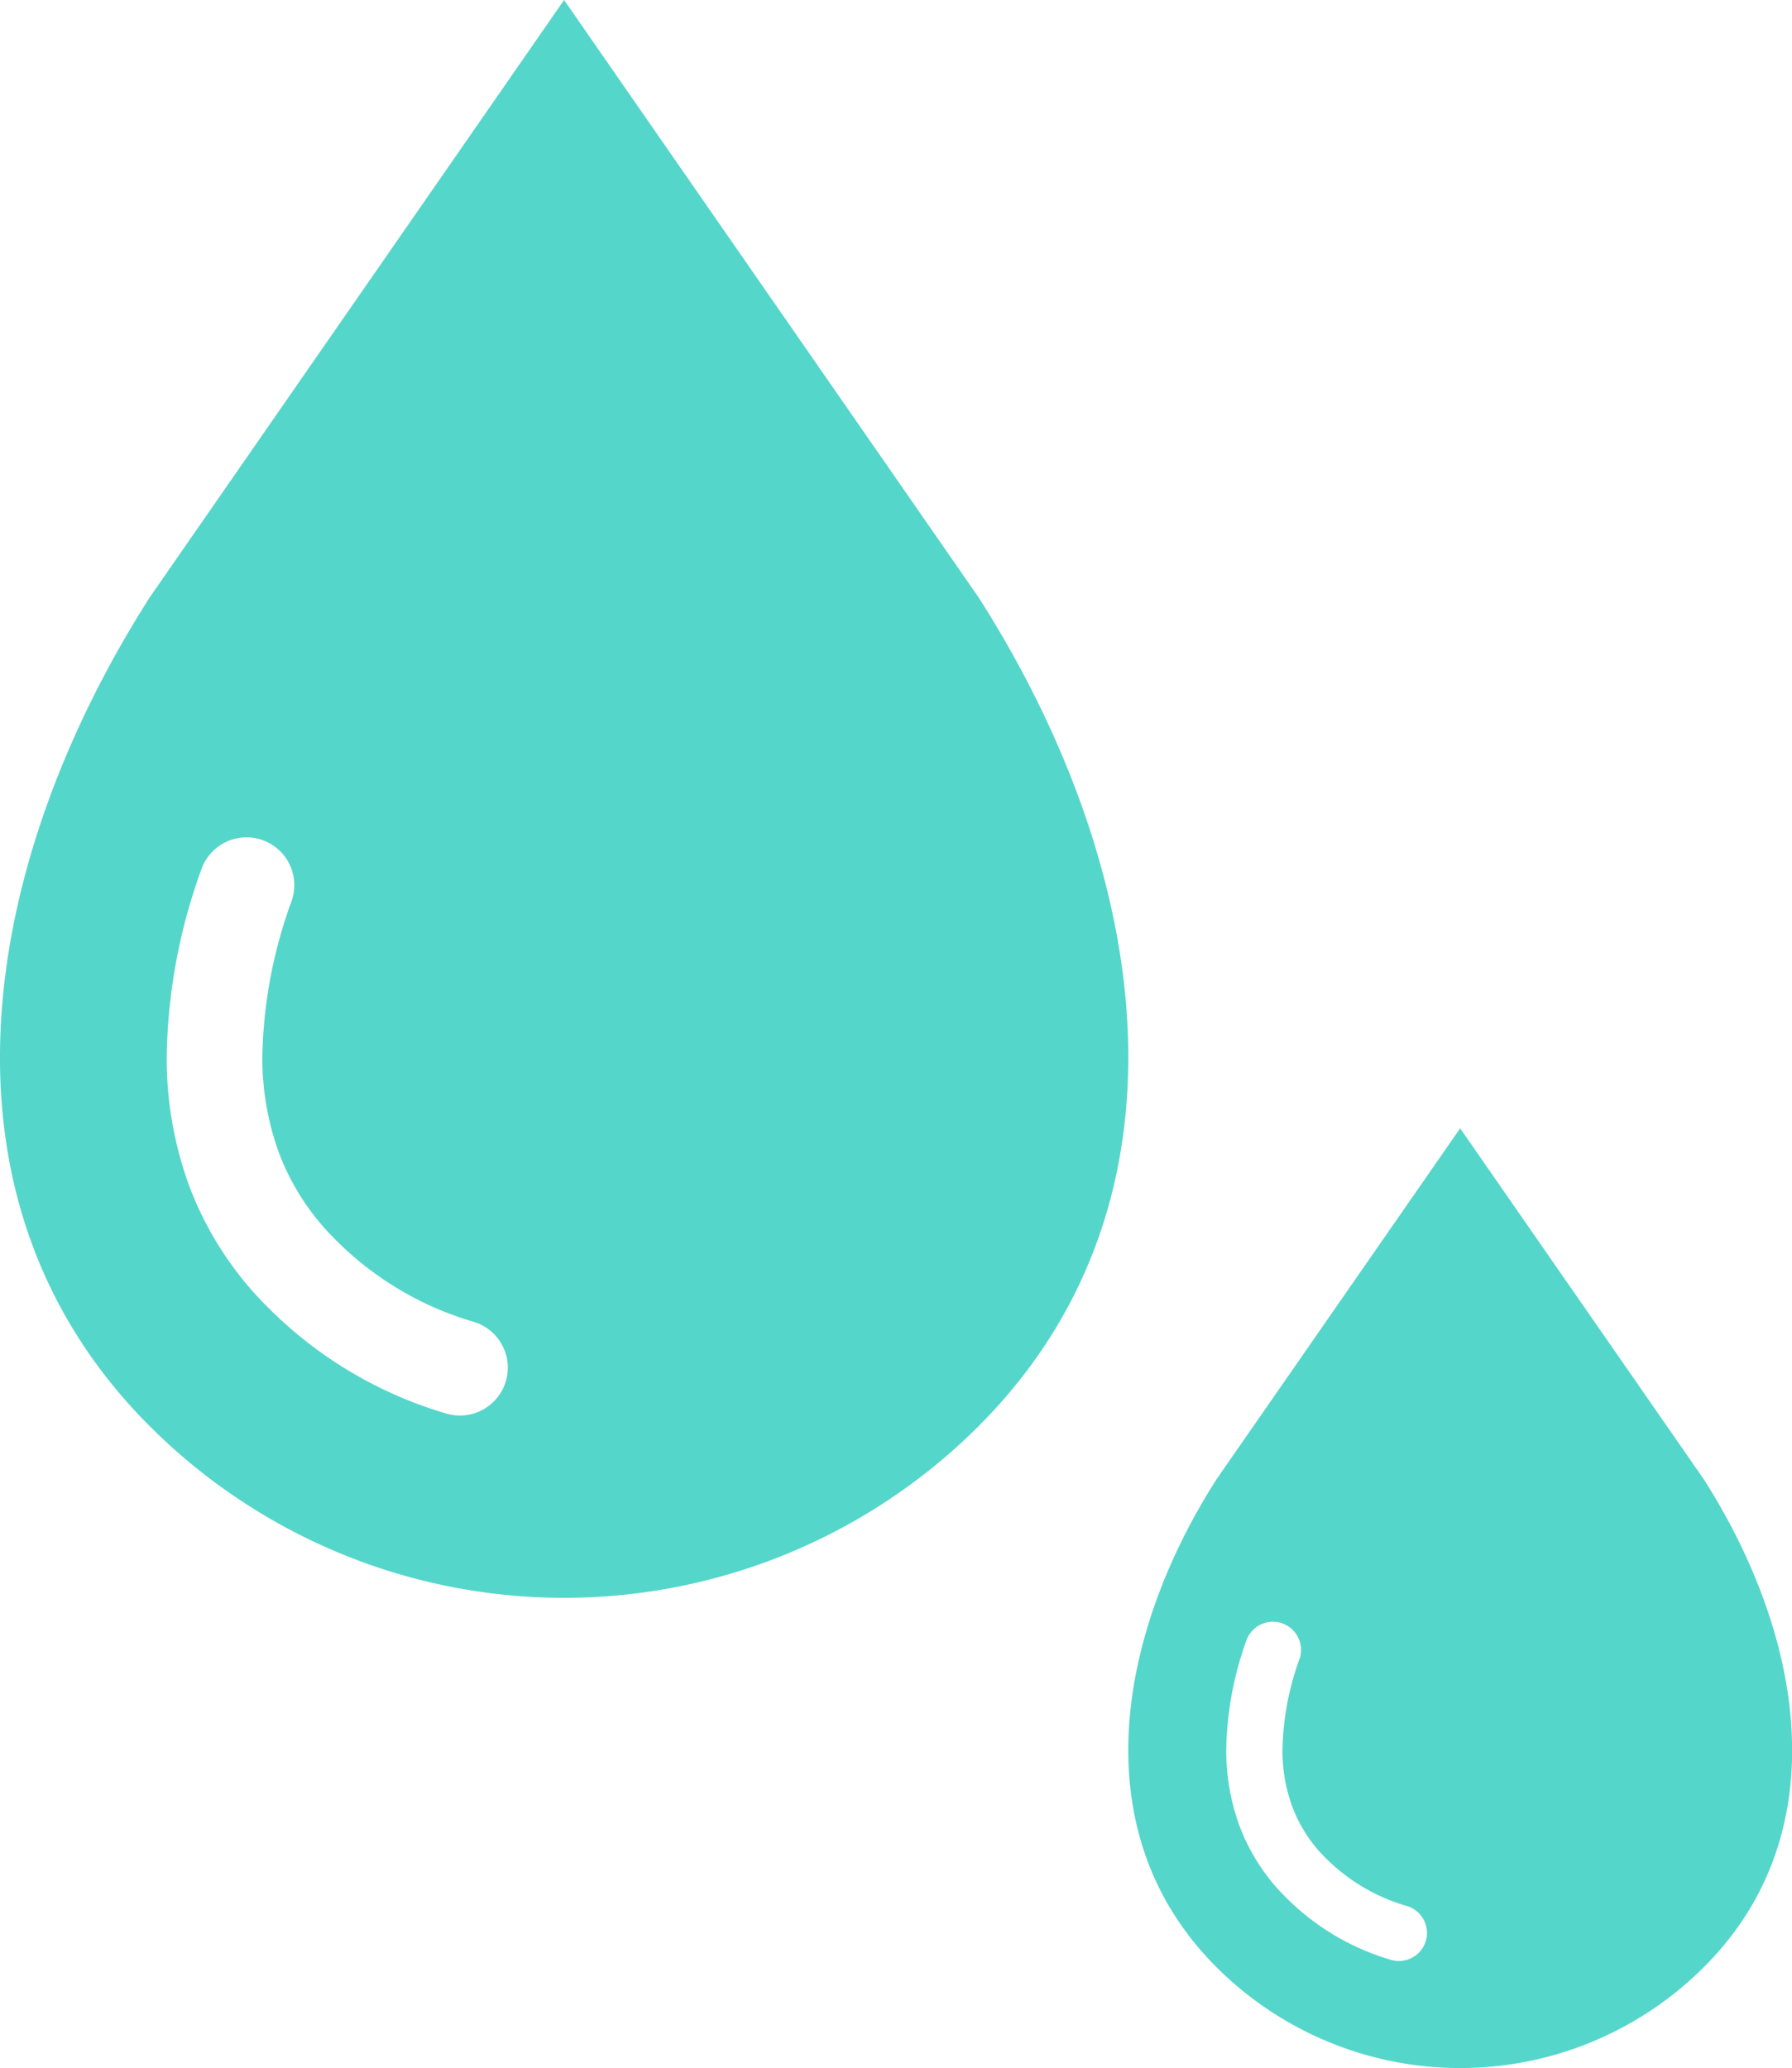
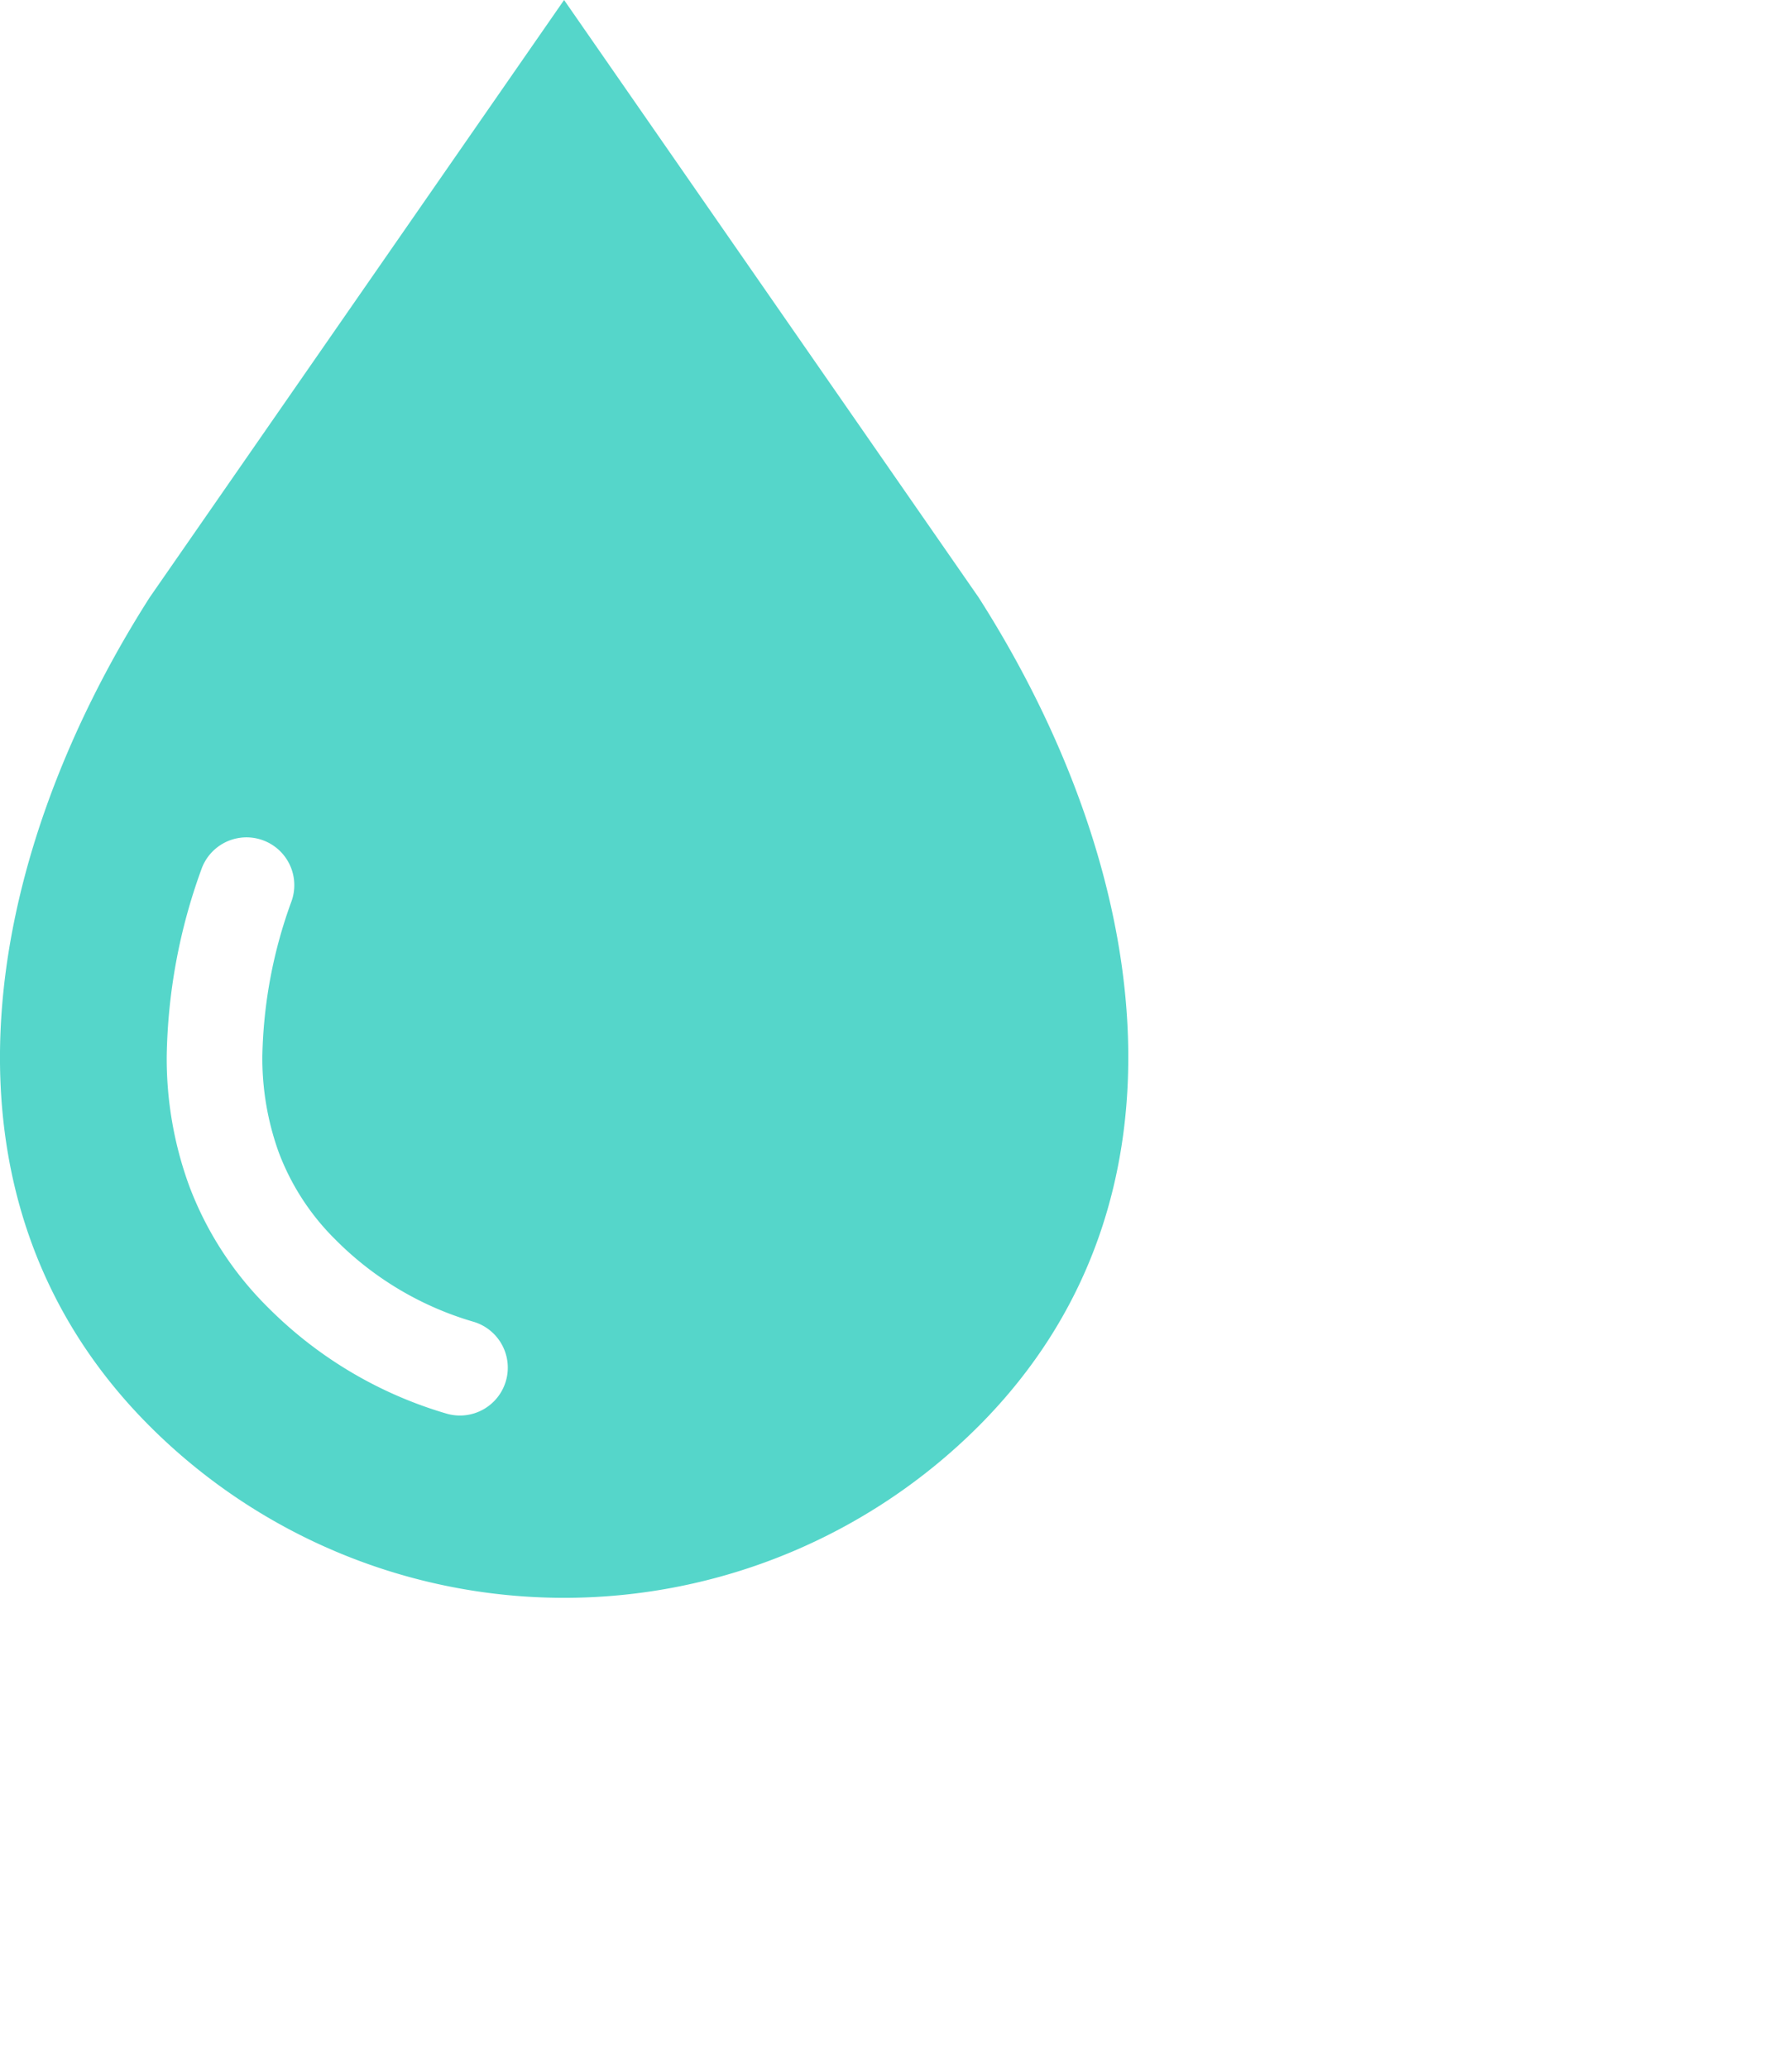
<svg xmlns="http://www.w3.org/2000/svg" width="27" height="31.159" viewBox="0 0 27 31.159">
  <g transform="translate(-70.194 3)">
    <path d="M89.938,9,83.693,0,77.45,9c-2.533,3.97-3.449,9.039,0,12.488a8.831,8.831,0,0,0,12.488,0C93.386,18.035,92.471,12.965,89.938,9ZM82.816,20.808a.721.721,0,0,1-.893.491,6.285,6.285,0,0,1-2.691-1.6,5.1,5.1,0,0,1-1.187-1.831,5.583,5.583,0,0,1-.339-1.963,8.607,8.607,0,0,1,.522-2.806.72.72,0,0,1,1.36.475,7.17,7.17,0,0,0-.441,2.331,4.168,4.168,0,0,0,.248,1.46,3.654,3.654,0,0,0,.857,1.316,4.834,4.834,0,0,0,2.074,1.233A.721.721,0,0,1,82.816,20.808Z" transform="translate(-5 -3)" fill="#55d6ca" />
-     <path d="M83.867,5.291,80.194,0,76.521,5.291c-1.49,2.335-2.029,5.317,0,7.346a5.194,5.194,0,0,0,7.346,0C85.9,10.609,85.357,7.626,83.867,5.291ZM79.678,12.24a.424.424,0,0,1-.525.289,3.7,3.7,0,0,1-1.583-.94,3,3,0,0,1-.7-1.077,3.284,3.284,0,0,1-.2-1.155,5.063,5.063,0,0,1,.307-1.651.424.424,0,0,1,.8.28,4.218,4.218,0,0,0-.26,1.371,2.452,2.452,0,0,0,.146.859,2.149,2.149,0,0,0,.5.774,2.844,2.844,0,0,0,1.22.725A.424.424,0,0,1,79.678,12.24Z" transform="translate(12 14)" fill="#55d6ca" />
  </g>
</svg>